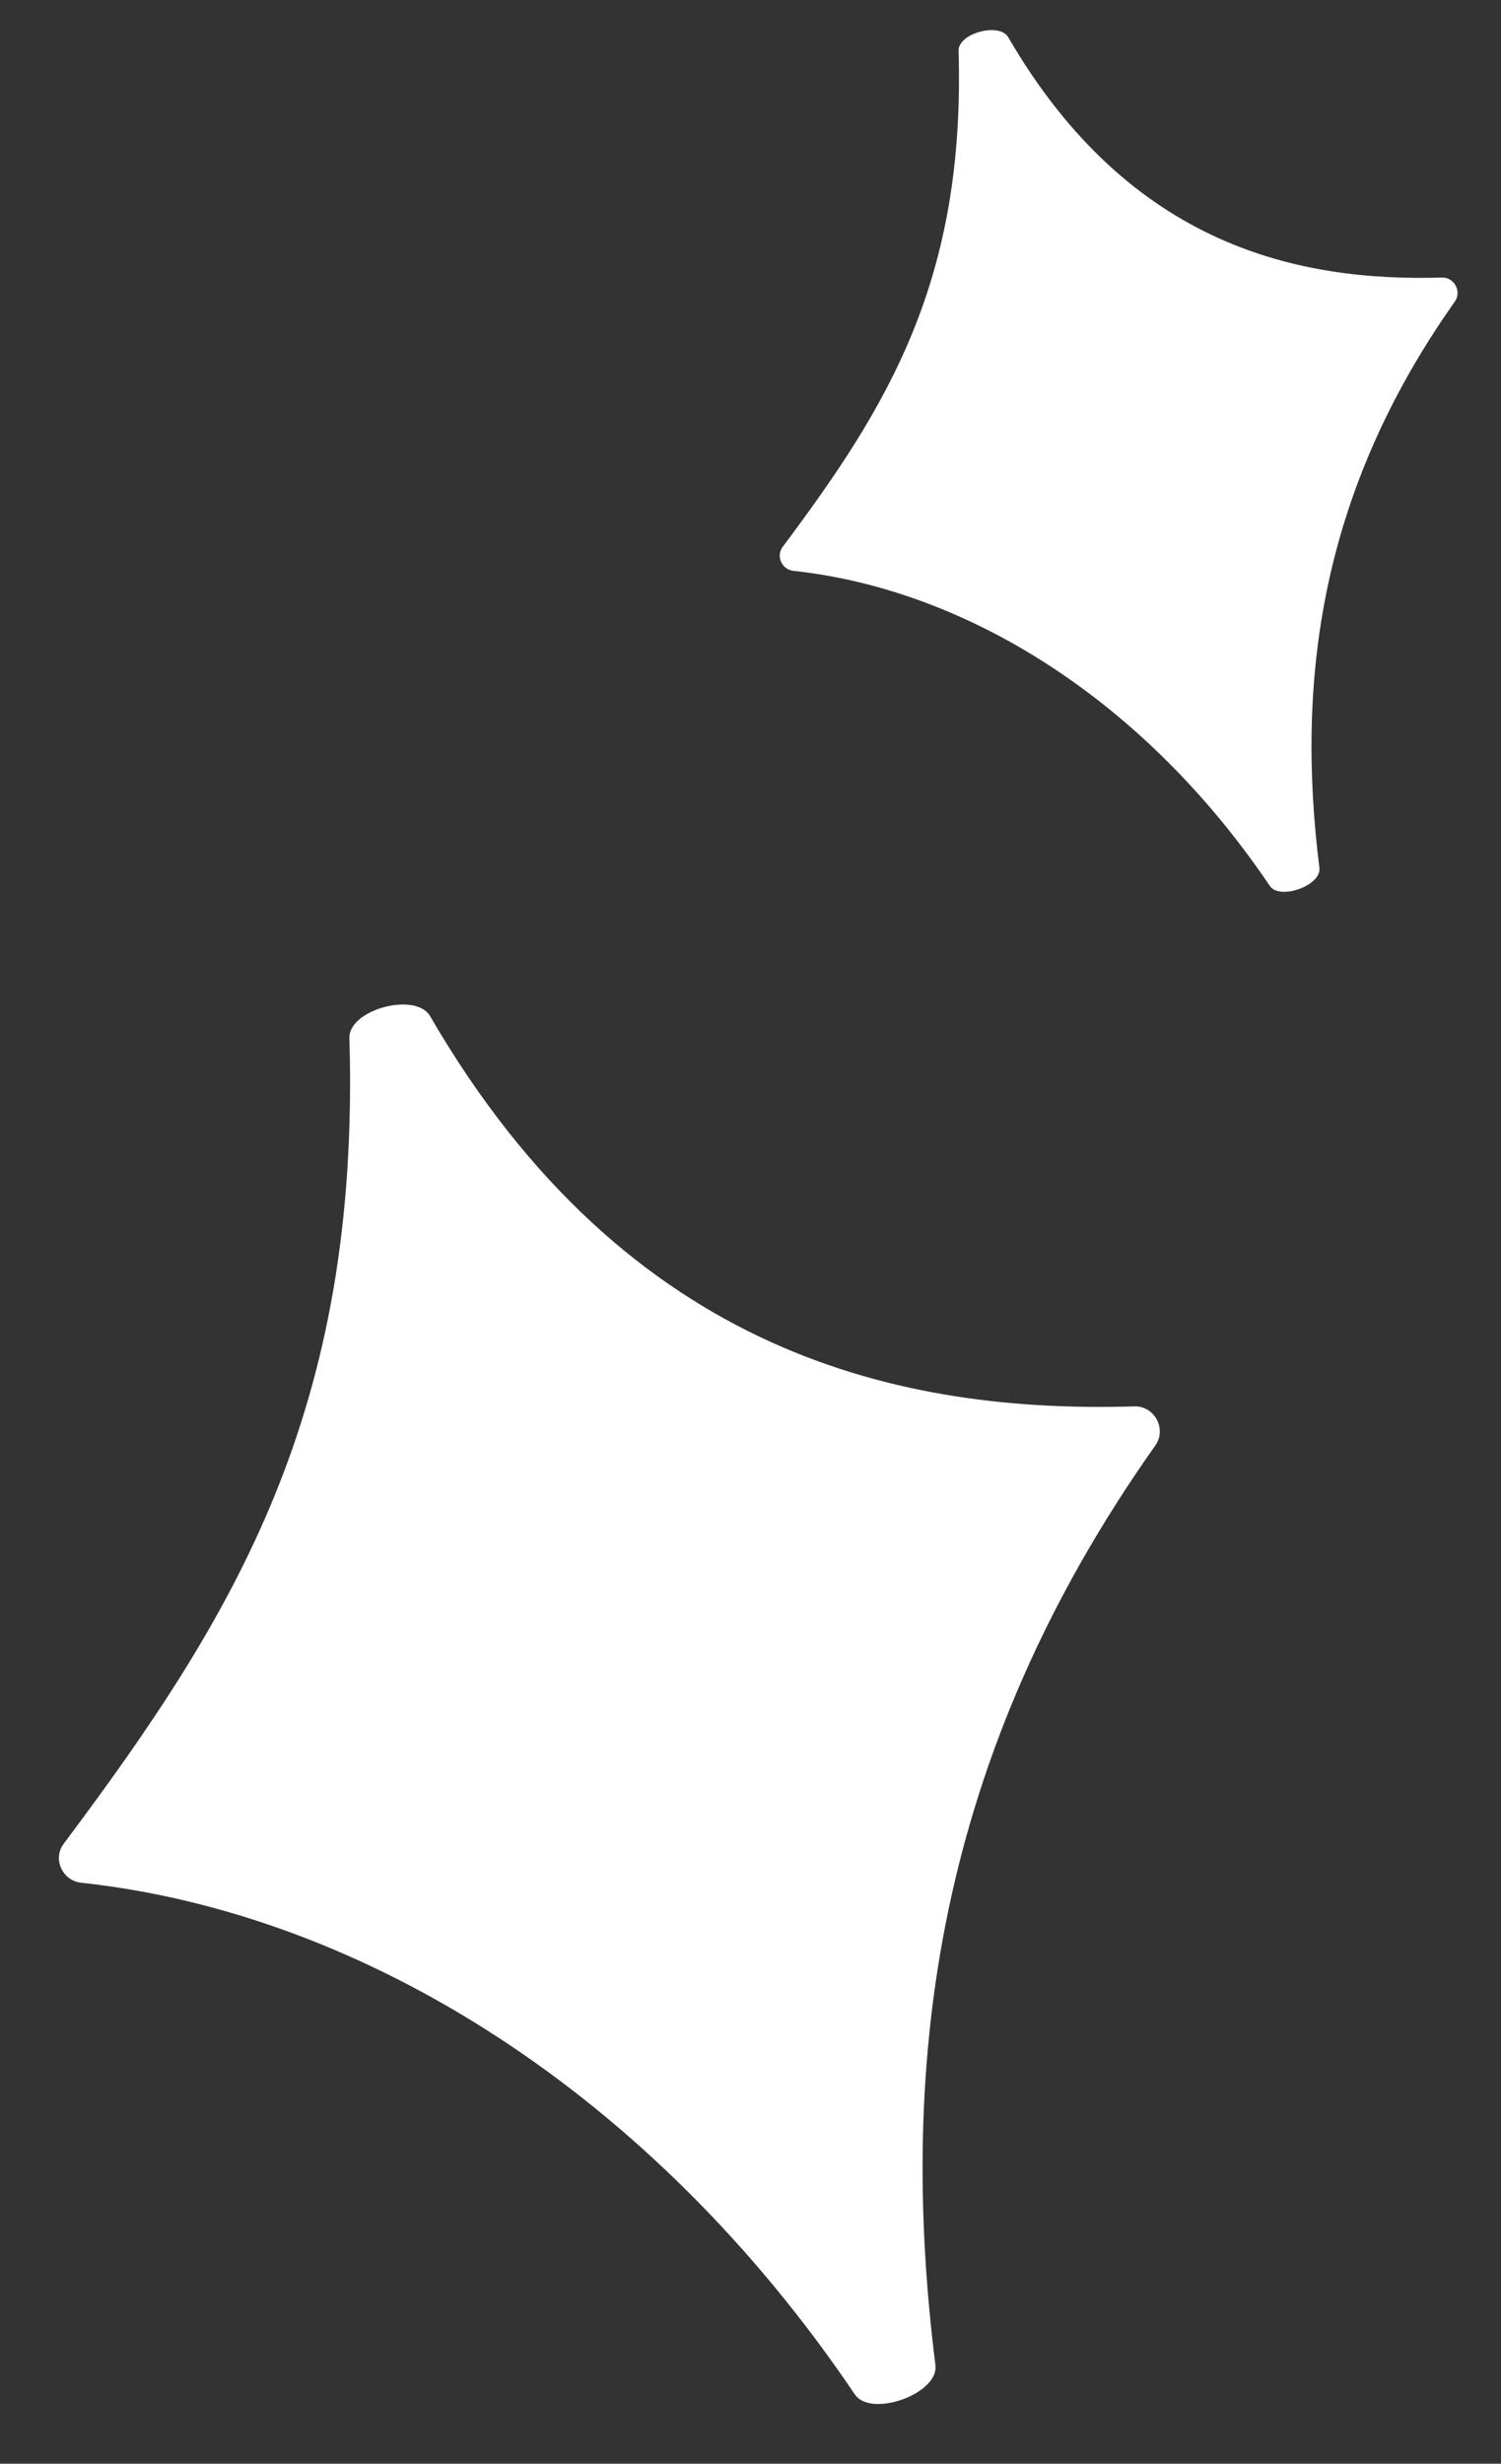
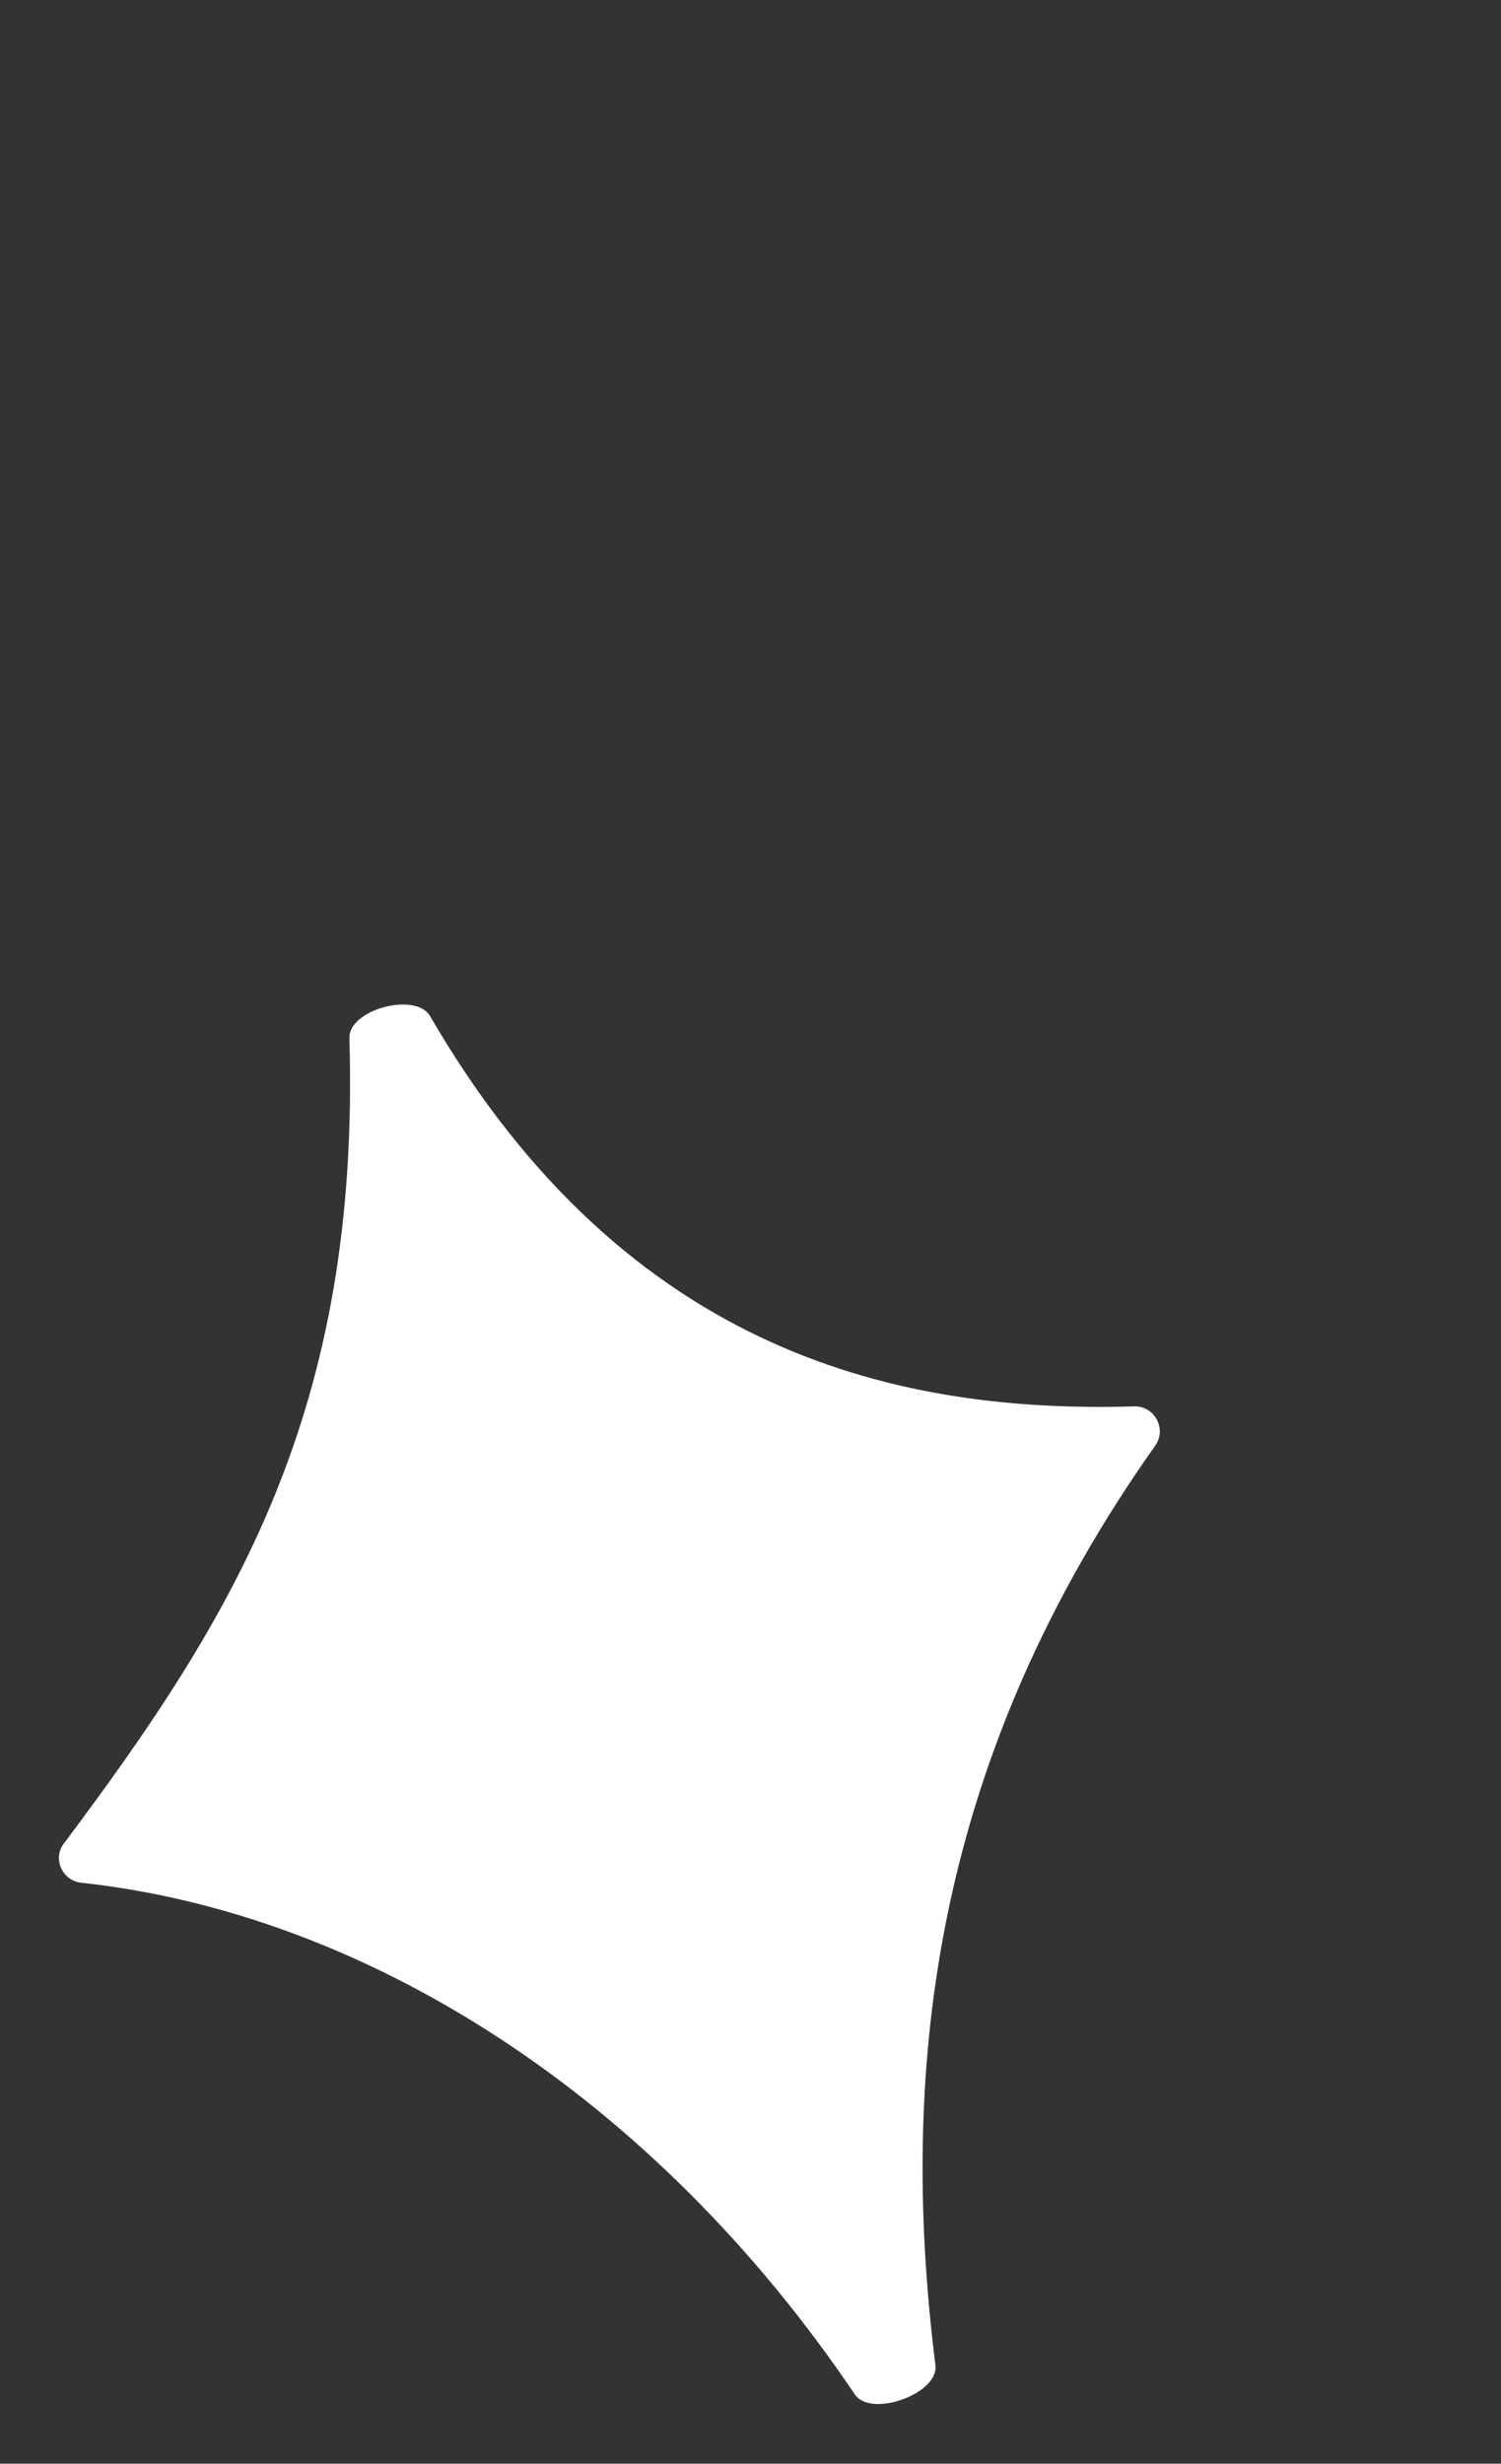
<svg xmlns="http://www.w3.org/2000/svg" width="128" height="210" viewBox="0 0 128 210" fill="none">
  <rect x="0" y="0" width="128" height="210" fill="#333333" stroke="none" />
  <path d="M29.796 88.481C30.728 120.247 20.039 137.67 5.43 157.156C4.467 158.44 5.319 160.303 6.915 160.476C31.079 163.086 55.626 178.511 72.896 204.089C74.267 206.119 80.074 204.034 79.77 201.604C76.537 175.775 79.799 149.668 98.523 123.207C99.515 121.806 98.452 119.824 96.736 119.875C77.208 120.45 53.591 115.747 36.678 86.613C35.455 84.508 29.725 86.048 29.796 88.481Z" fill="white" />
-   <path d="M81.745 4.329C82.319 23.888 75.738 34.615 66.743 46.613C66.15 47.404 66.674 48.551 67.657 48.657C82.535 50.264 97.649 59.761 108.283 75.51C109.127 76.76 112.702 75.476 112.515 73.98C110.524 58.077 112.533 42.002 124.061 25.71C124.672 24.847 124.017 23.627 122.961 23.659C110.937 24.012 96.396 21.117 85.982 3.179C85.23 1.882 81.701 2.831 81.745 4.329Z" fill="white" />
</svg>